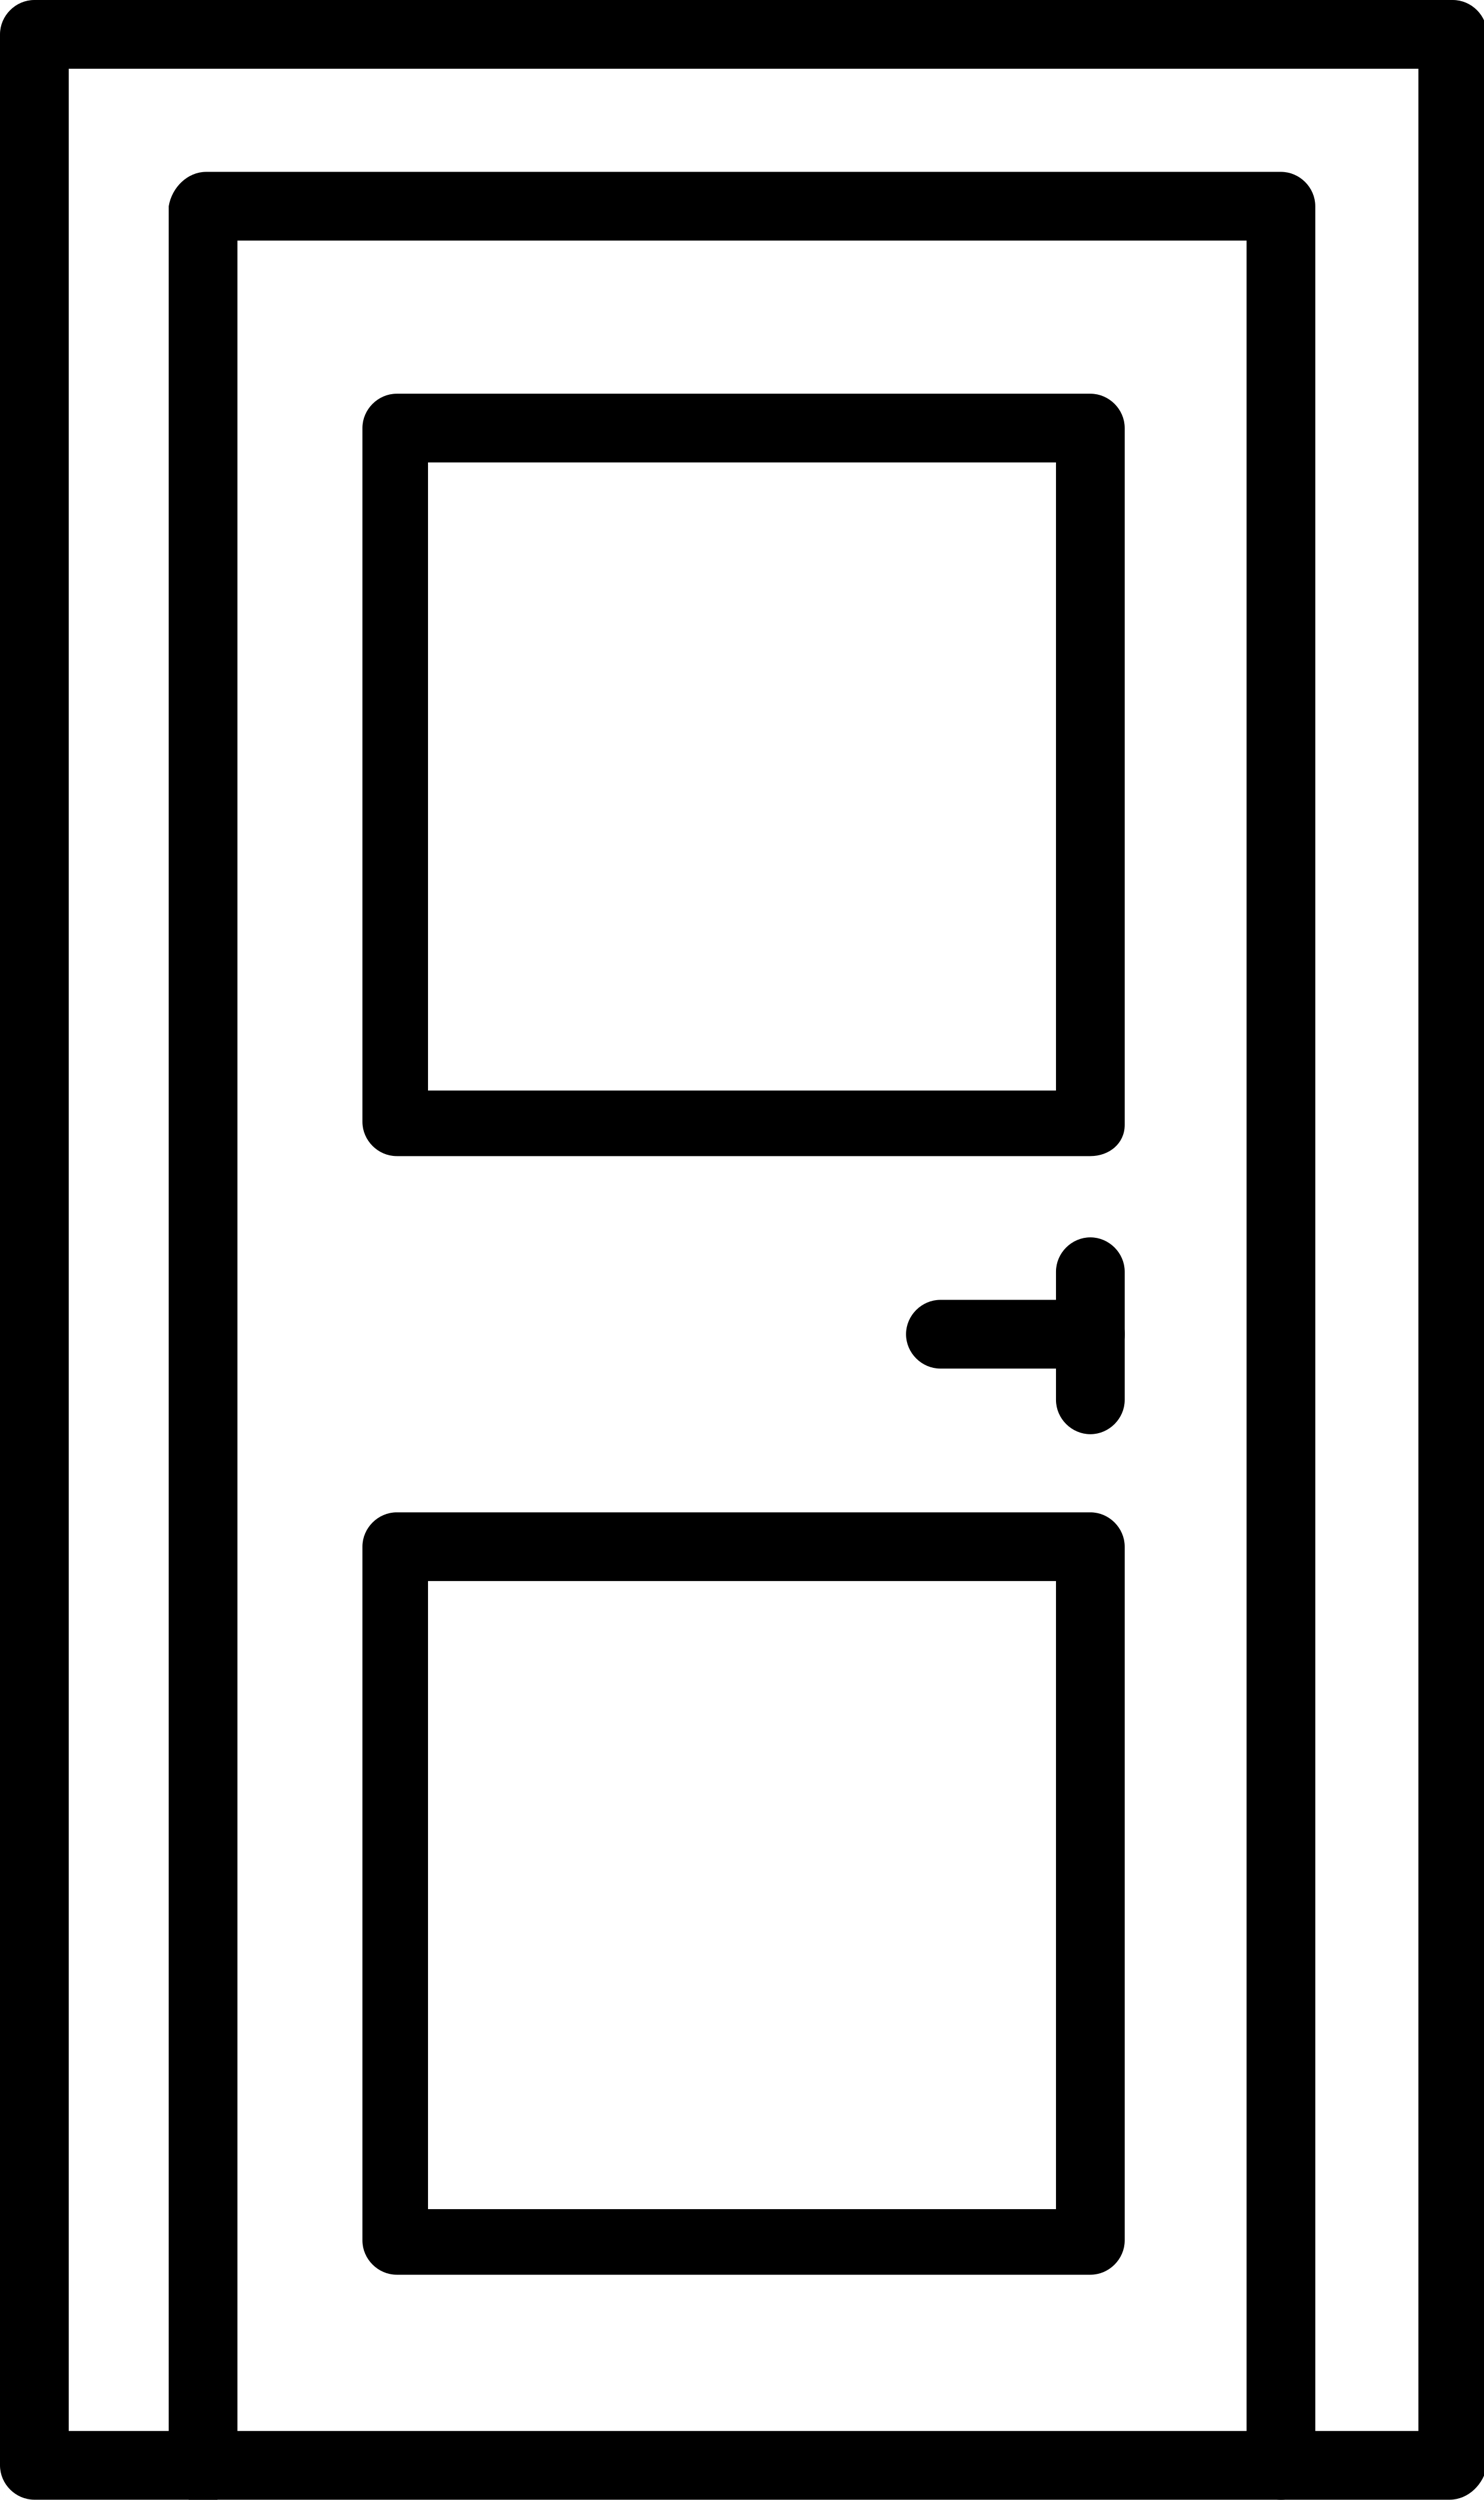
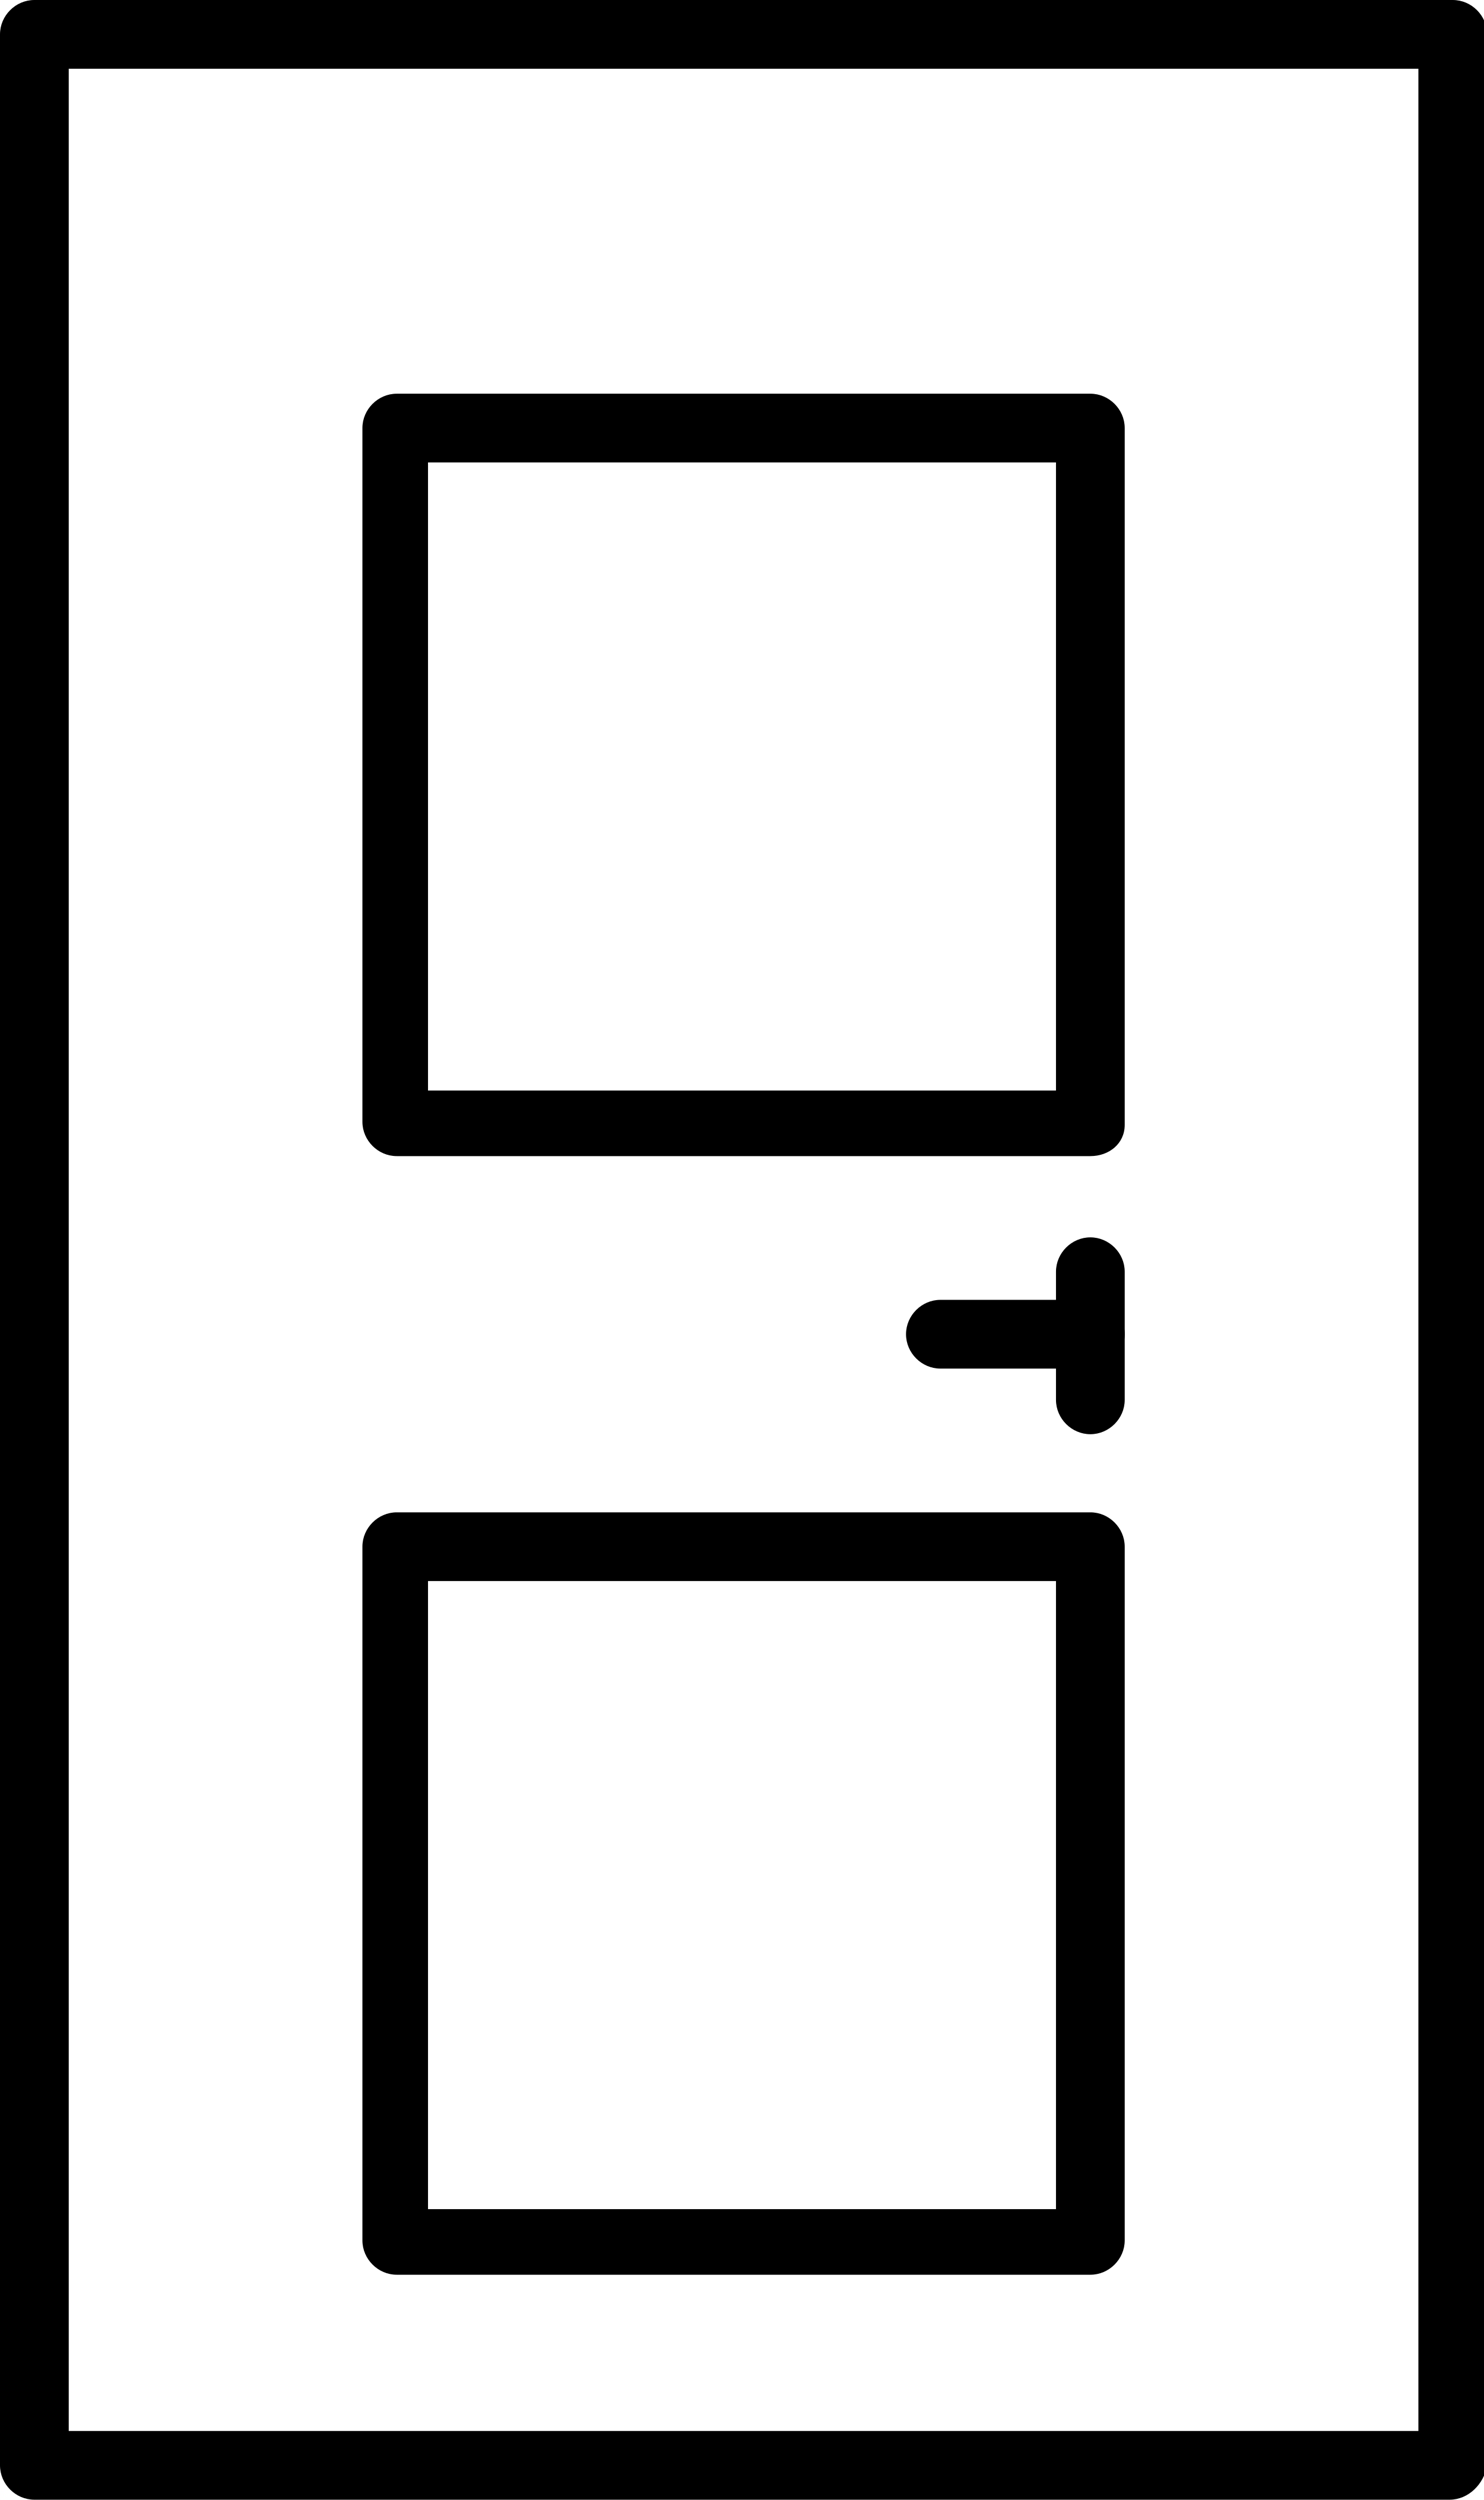
<svg xmlns="http://www.w3.org/2000/svg" version="1.1" id="Слой_1" x="0px" y="0px" viewBox="0 0 47.5 80" style="enable-background:new 0 0 47.5 80;" xml:space="preserve">
  <path d="M46.4,80H1.1C0.5,80,0,79.5,0,78.9V1.1C0,0.5,0.5,0,1.1,0h45.4c0.6,0,1.1,0.5,1.1,1.1v77.8C47.5,79.5,47,80,46.4,80z M2.2,77.8h43.2V2.2H2.2V77.8z" />
-   <path d="M41,80c-0.6,0-1.1-0.5-1.1-1.1V7.7H7.6v71.3c0,0.6-0.5,1.1-1.1,1.1s-1.1-0.5-1.1-1.1V6.6C5.5,6,6,5.5,6.6,5.5H41c0.6,0,1.1,0.5,1.1,1.1v72.3C42.1,79.5,41.6,80,41,80z" />
  <path d="M34.9,37H12.7c-0.6,0-1.1-0.5-1.1-1.1V13.7c0-0.6,0.5-1.1,1.1-1.1h22.2c0.6,0,1.1,0.5,1.1,1.1V36  C36,36.6,35.5,37,34.9,37z M13.7,34.9h20.1V14.8H13.7V34.9z M34.9,72.8H12.7c-0.6,0-1.1-0.5-1.1-1.1V49.5c0-0.6,0.5-1.1,1.1-1.1  h22.2c0.6,0,1.1,0.5,1.1,1.1v22.2C36,72.3,35.5,72.8,34.9,72.8z M13.7,70.7h20.1V50.6H13.7V70.7z M34.9,43.8h-4.8  c-0.6,0-1.1-0.5-1.1-1.1c0-0.6,0.5-1.1,1.1-1.1h4.8c0.6,0,1.1,0.5,1.1,1.1C36,43.3,35.5,43.8,34.9,43.8z" />
  <path d="M34.9,45.9c-0.6,0-1.1-0.5-1.1-1.1v-4.1c0-0.6,0.5-1.1,1.1-1.1c0.6,0,1.1,0.5,1.1,1.1v4.1C36,45.4,35.5,45.9,34.9,45.9z" />
</svg>